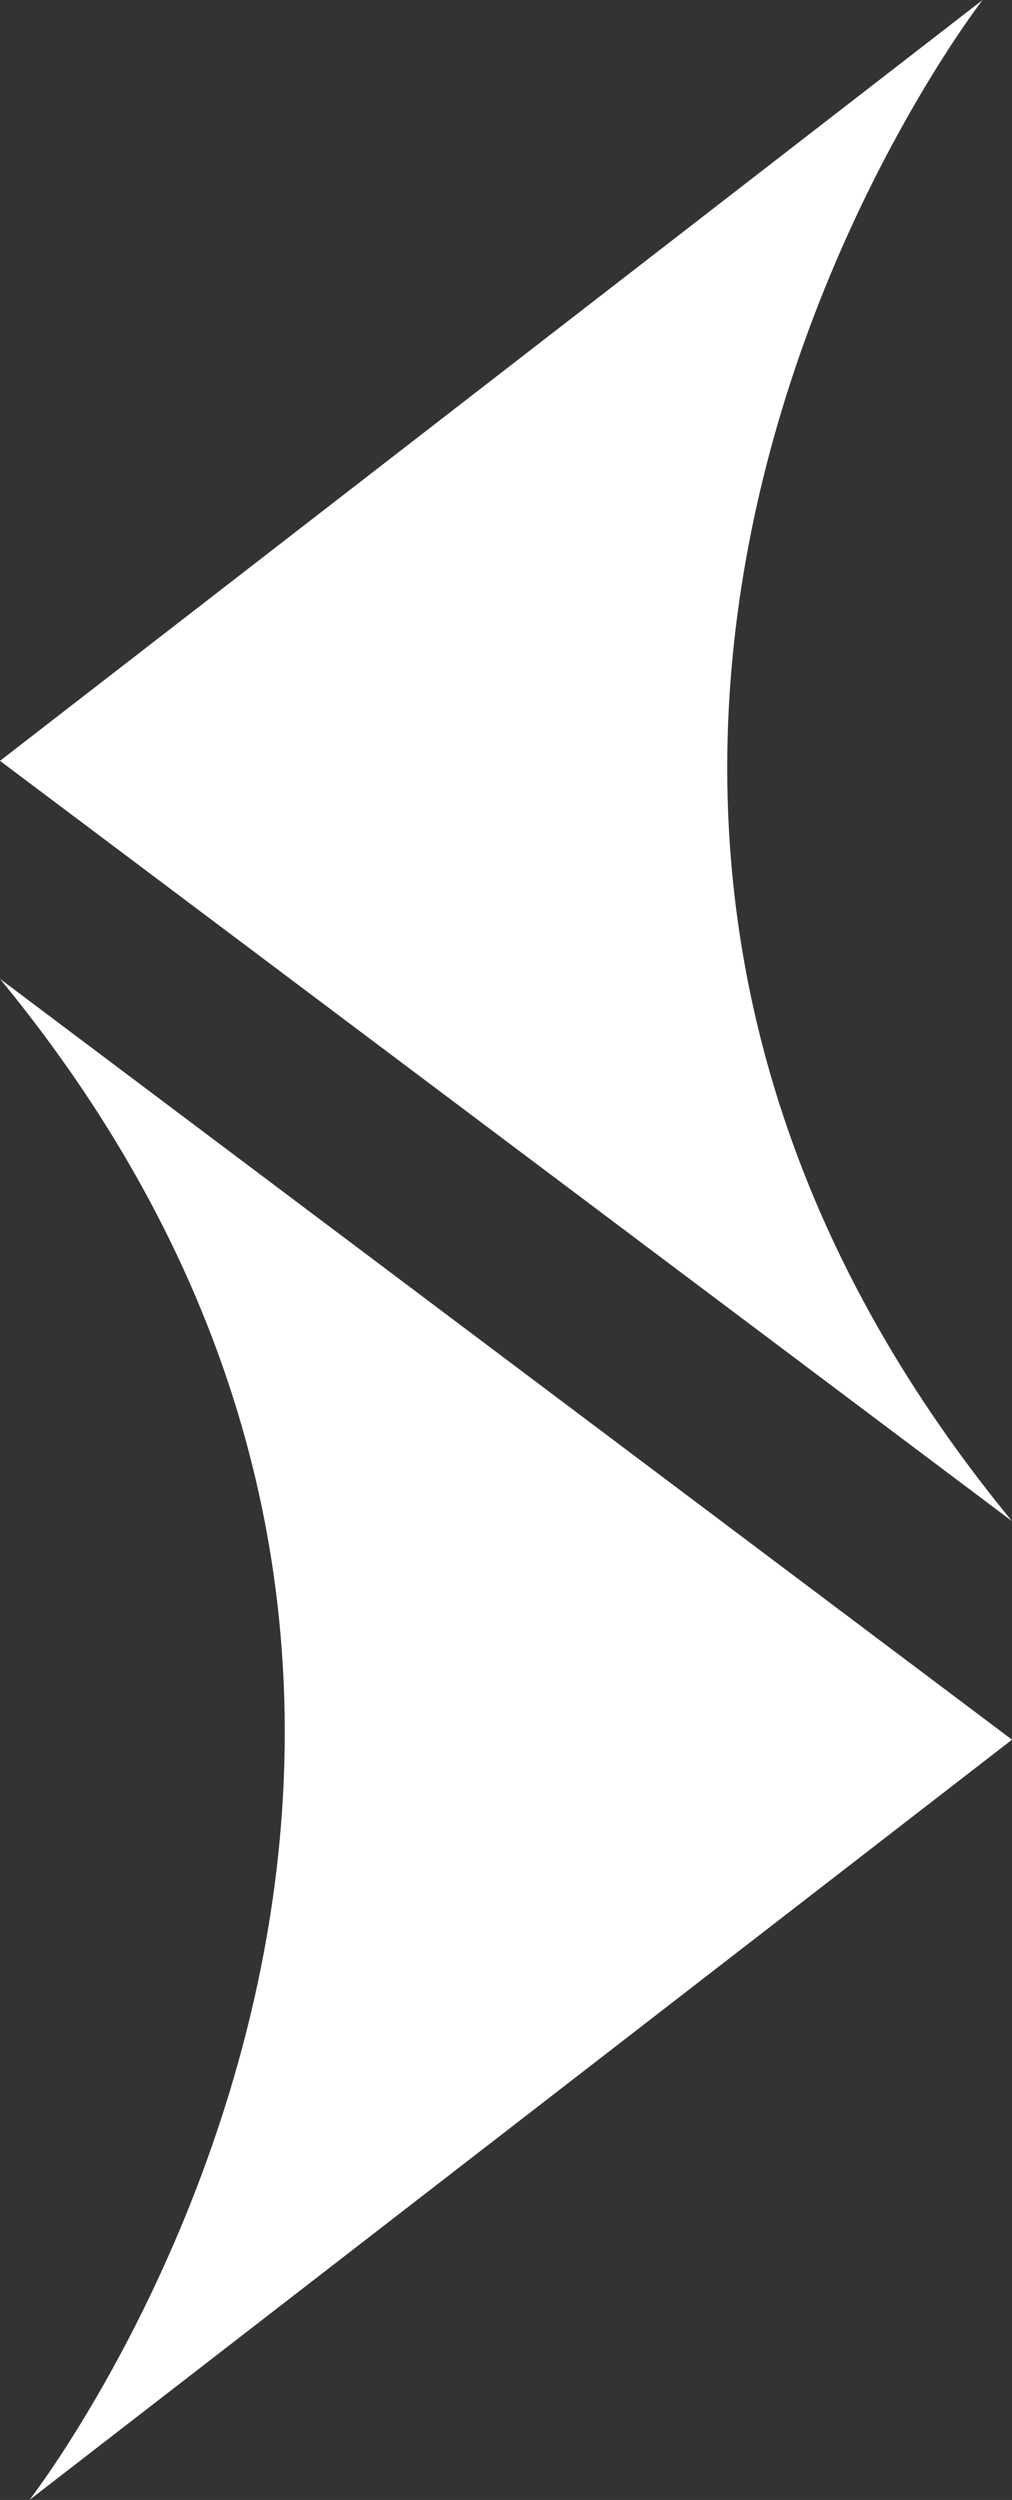
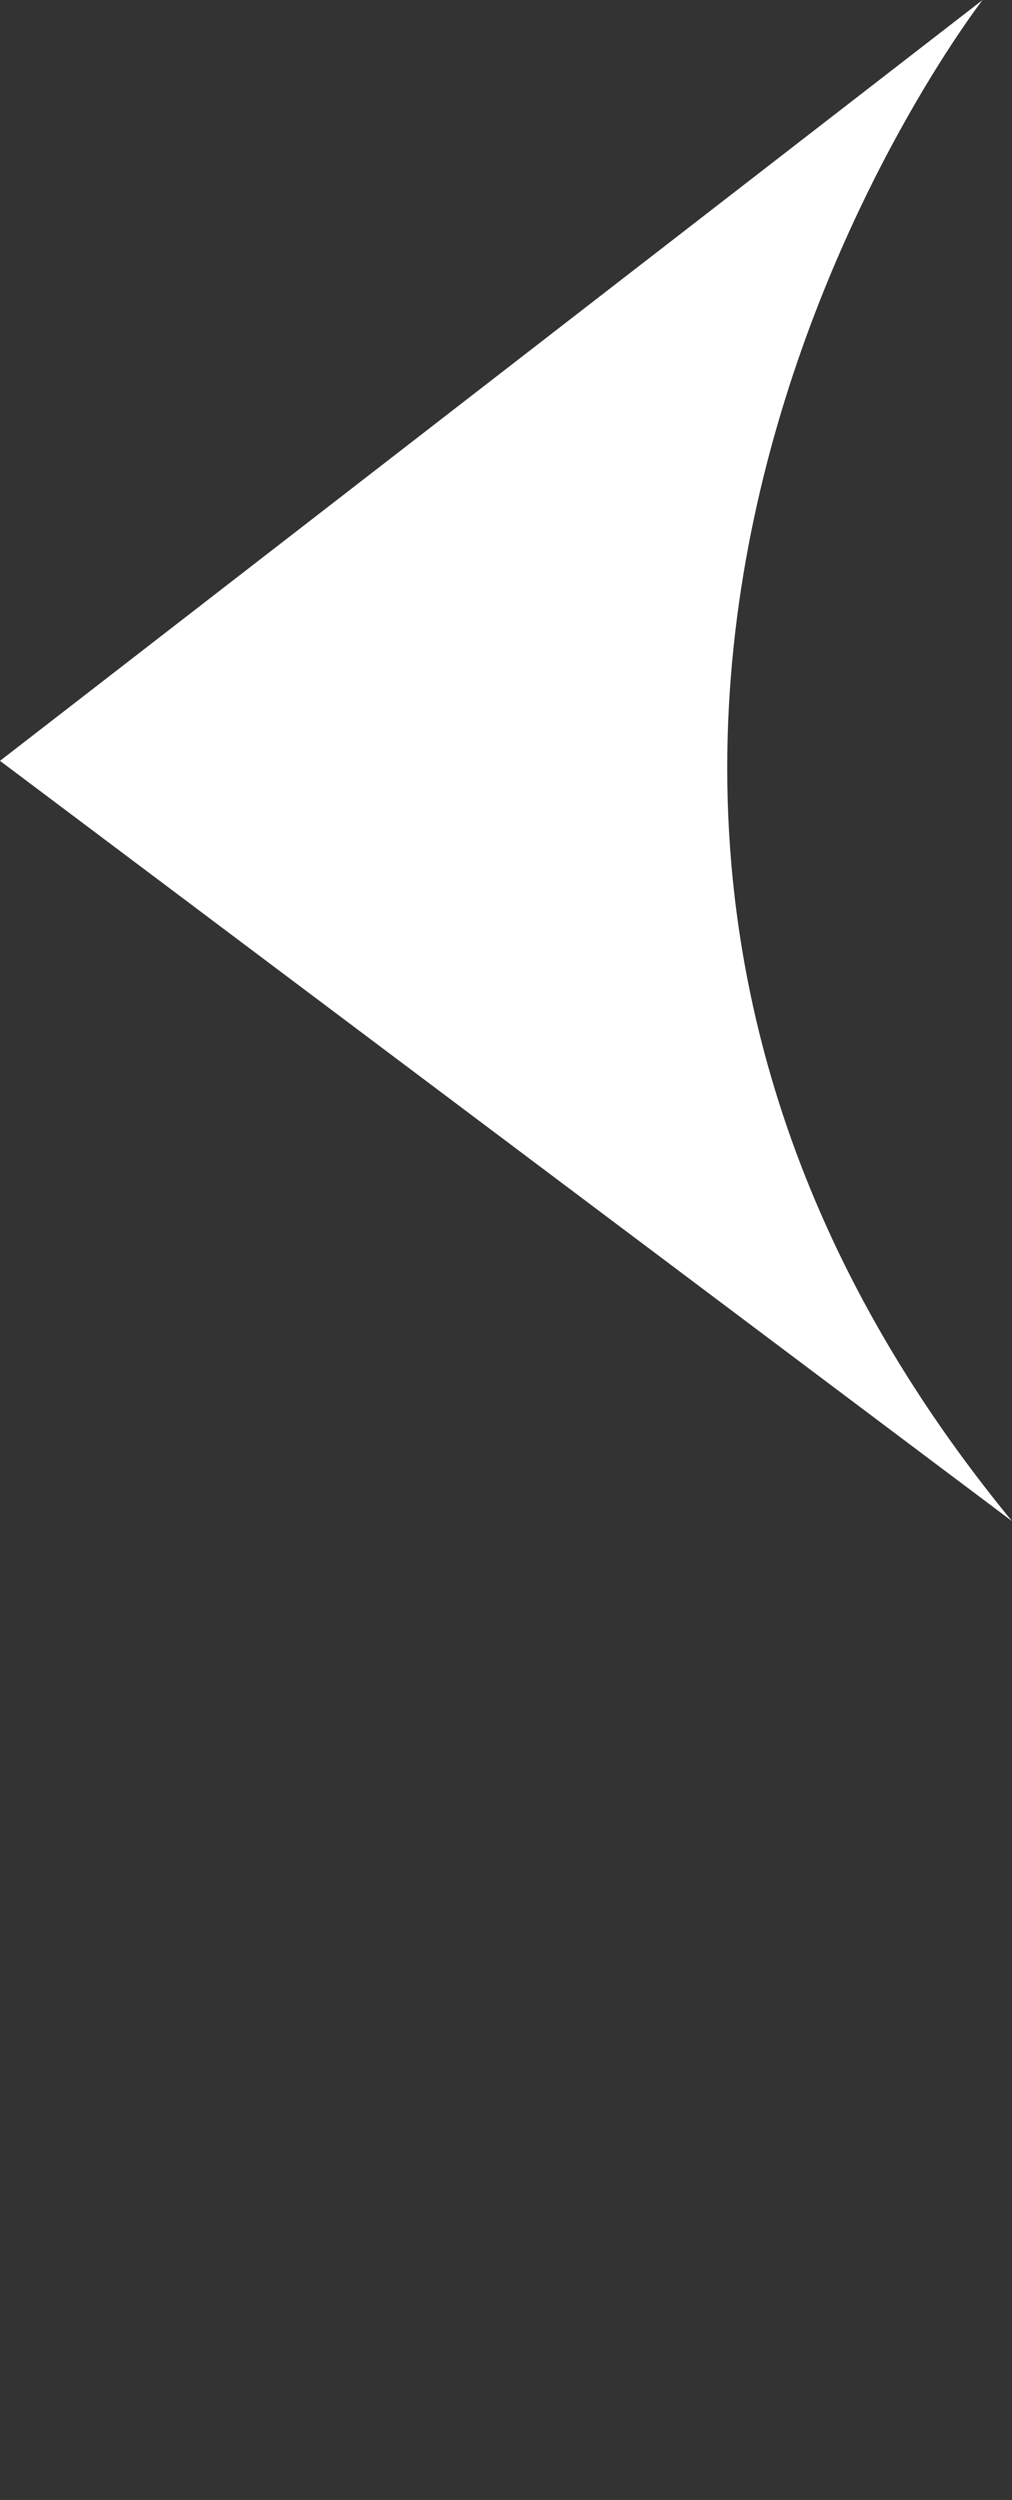
<svg xmlns="http://www.w3.org/2000/svg" id="Ebene_2" viewBox="0 0 18.58 45.87">
  <rect x="0" y="0" width="18.58" height="45.87" fill="#333333" stroke="none" />
  <defs>
    <style>.cls-1{fill:#fff;fill-rule:evenodd;}</style>
  </defs>
  <g id="Ebene_2-2">
    <g id="Layer_1">
      <path class="cls-1" d="m18.58,27.91L0,13.96,18.04,0s-10.9,14,.54,27.91h0Z" />
-       <path class="cls-1" d="m0,17.96l18.58,13.96L.54,45.87s10.9-14-.54-27.91h0Z" />
    </g>
  </g>
</svg>